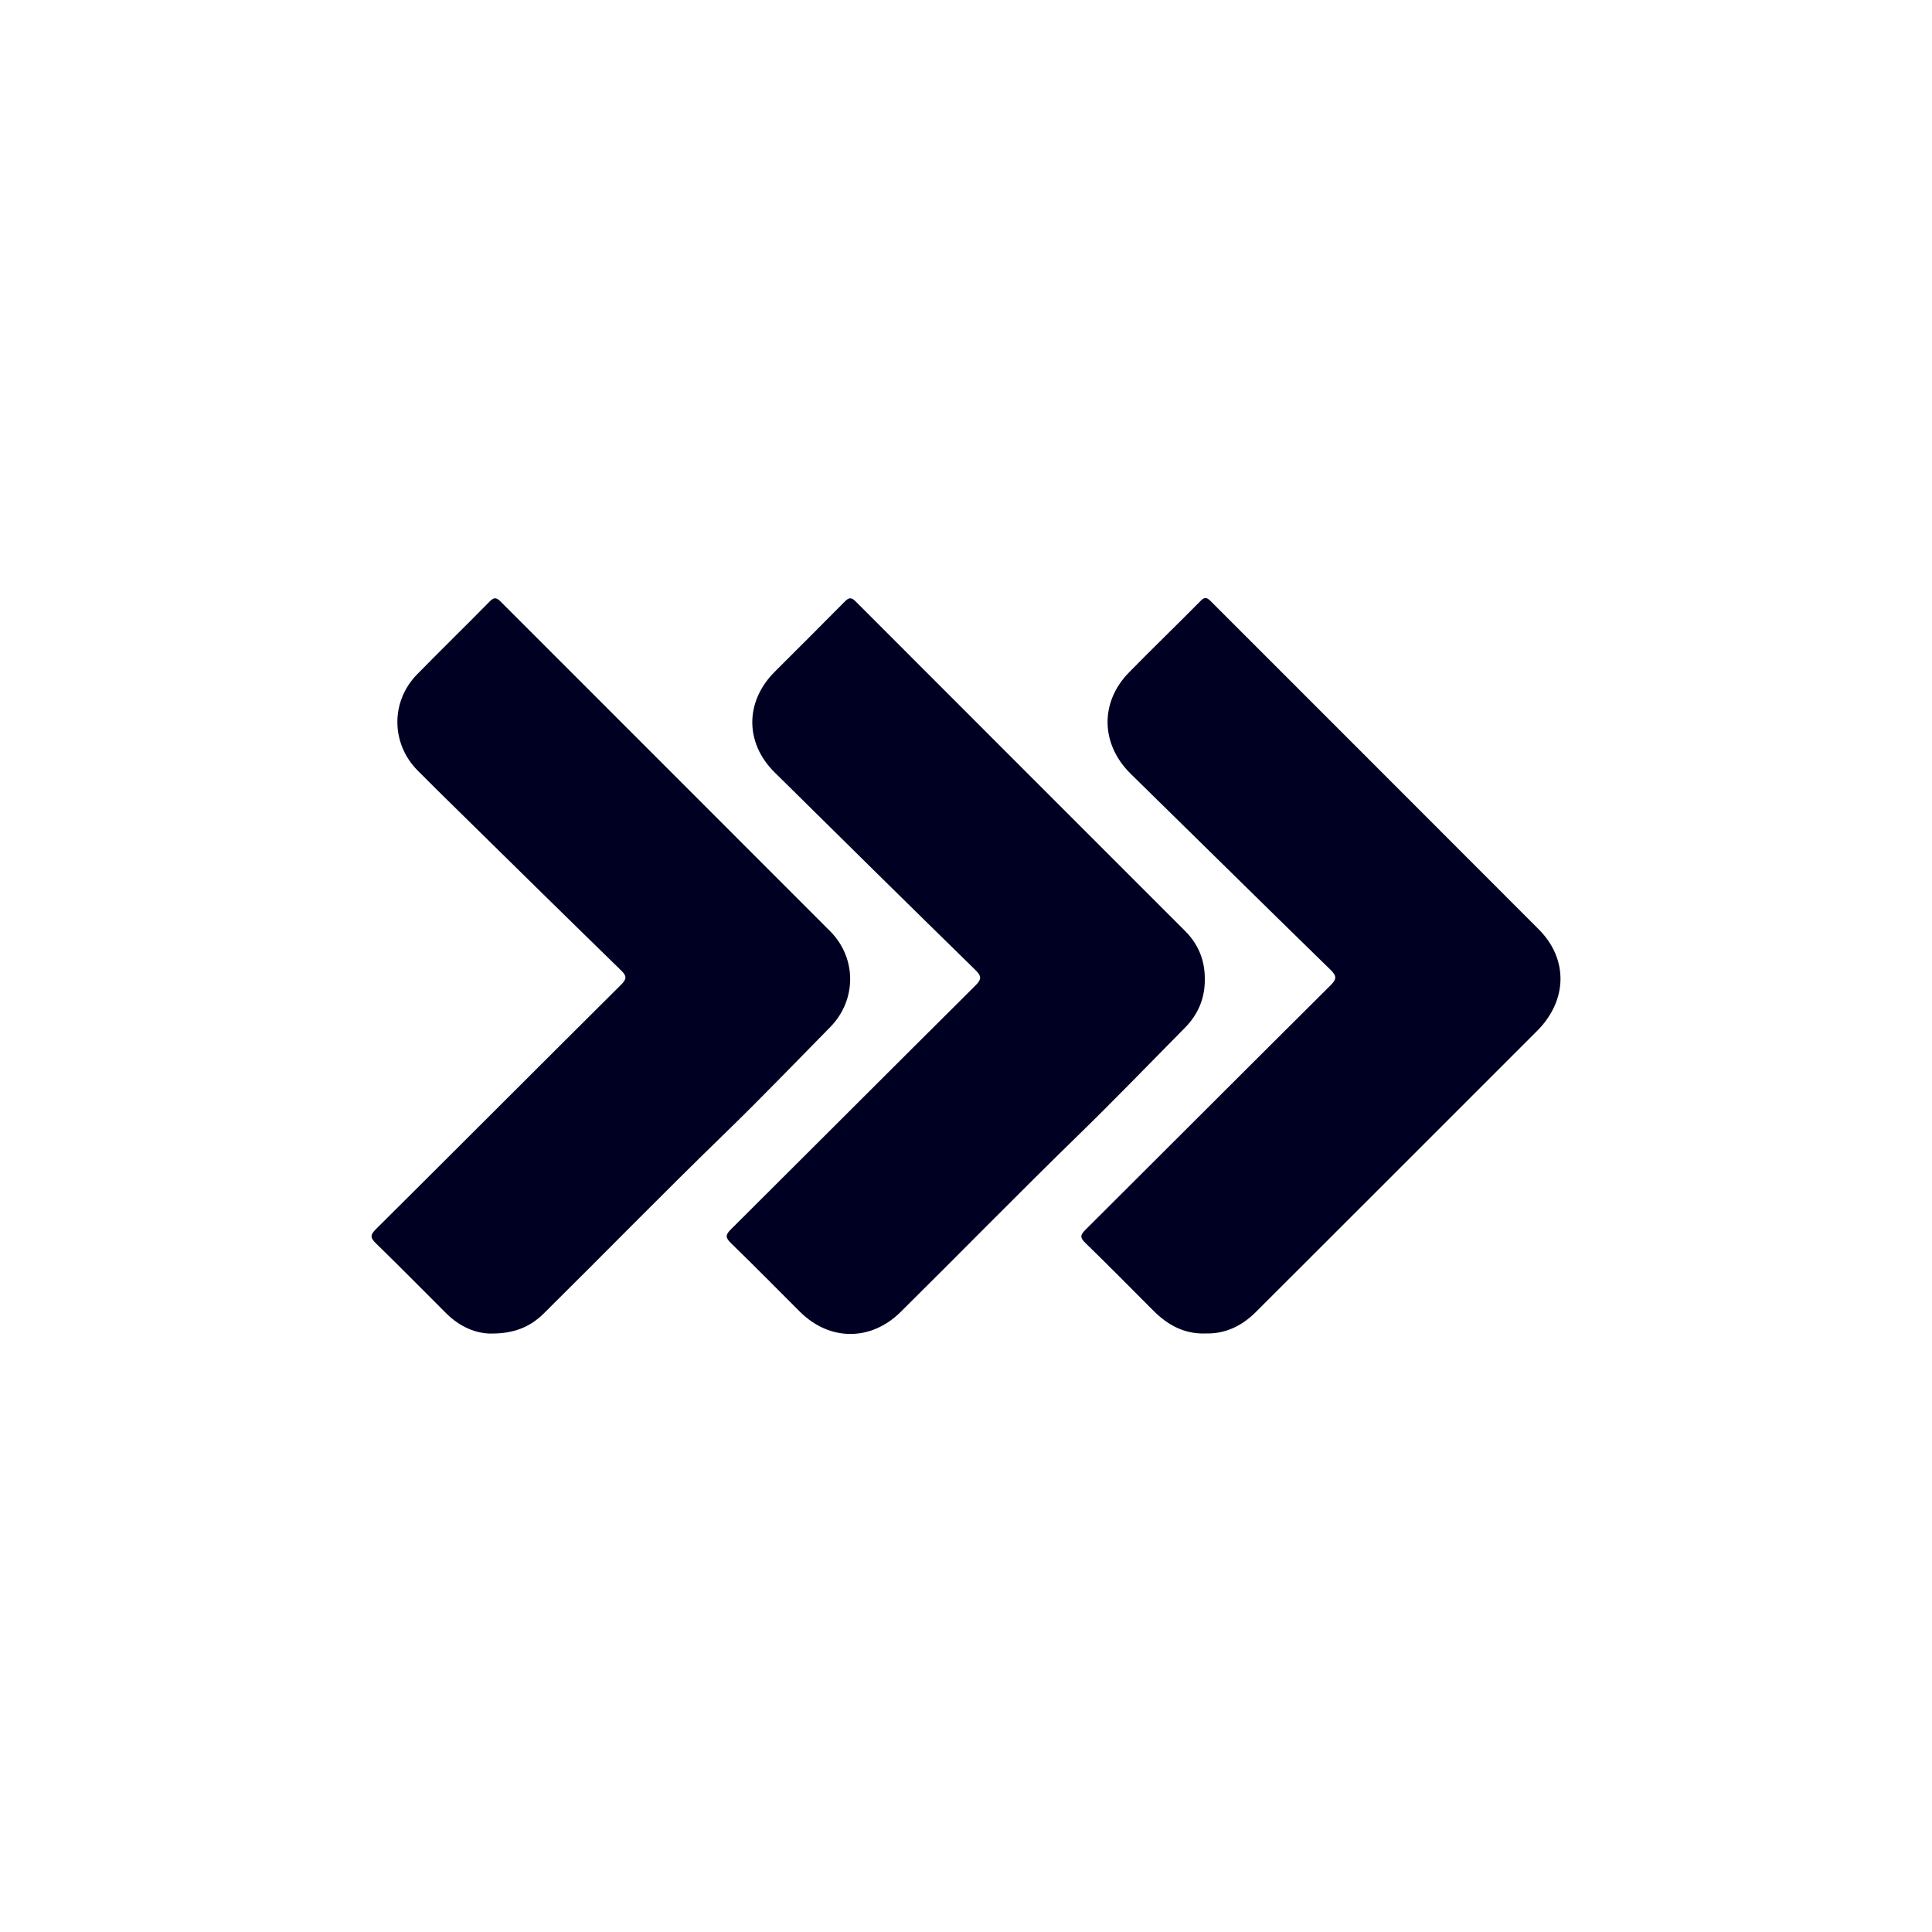
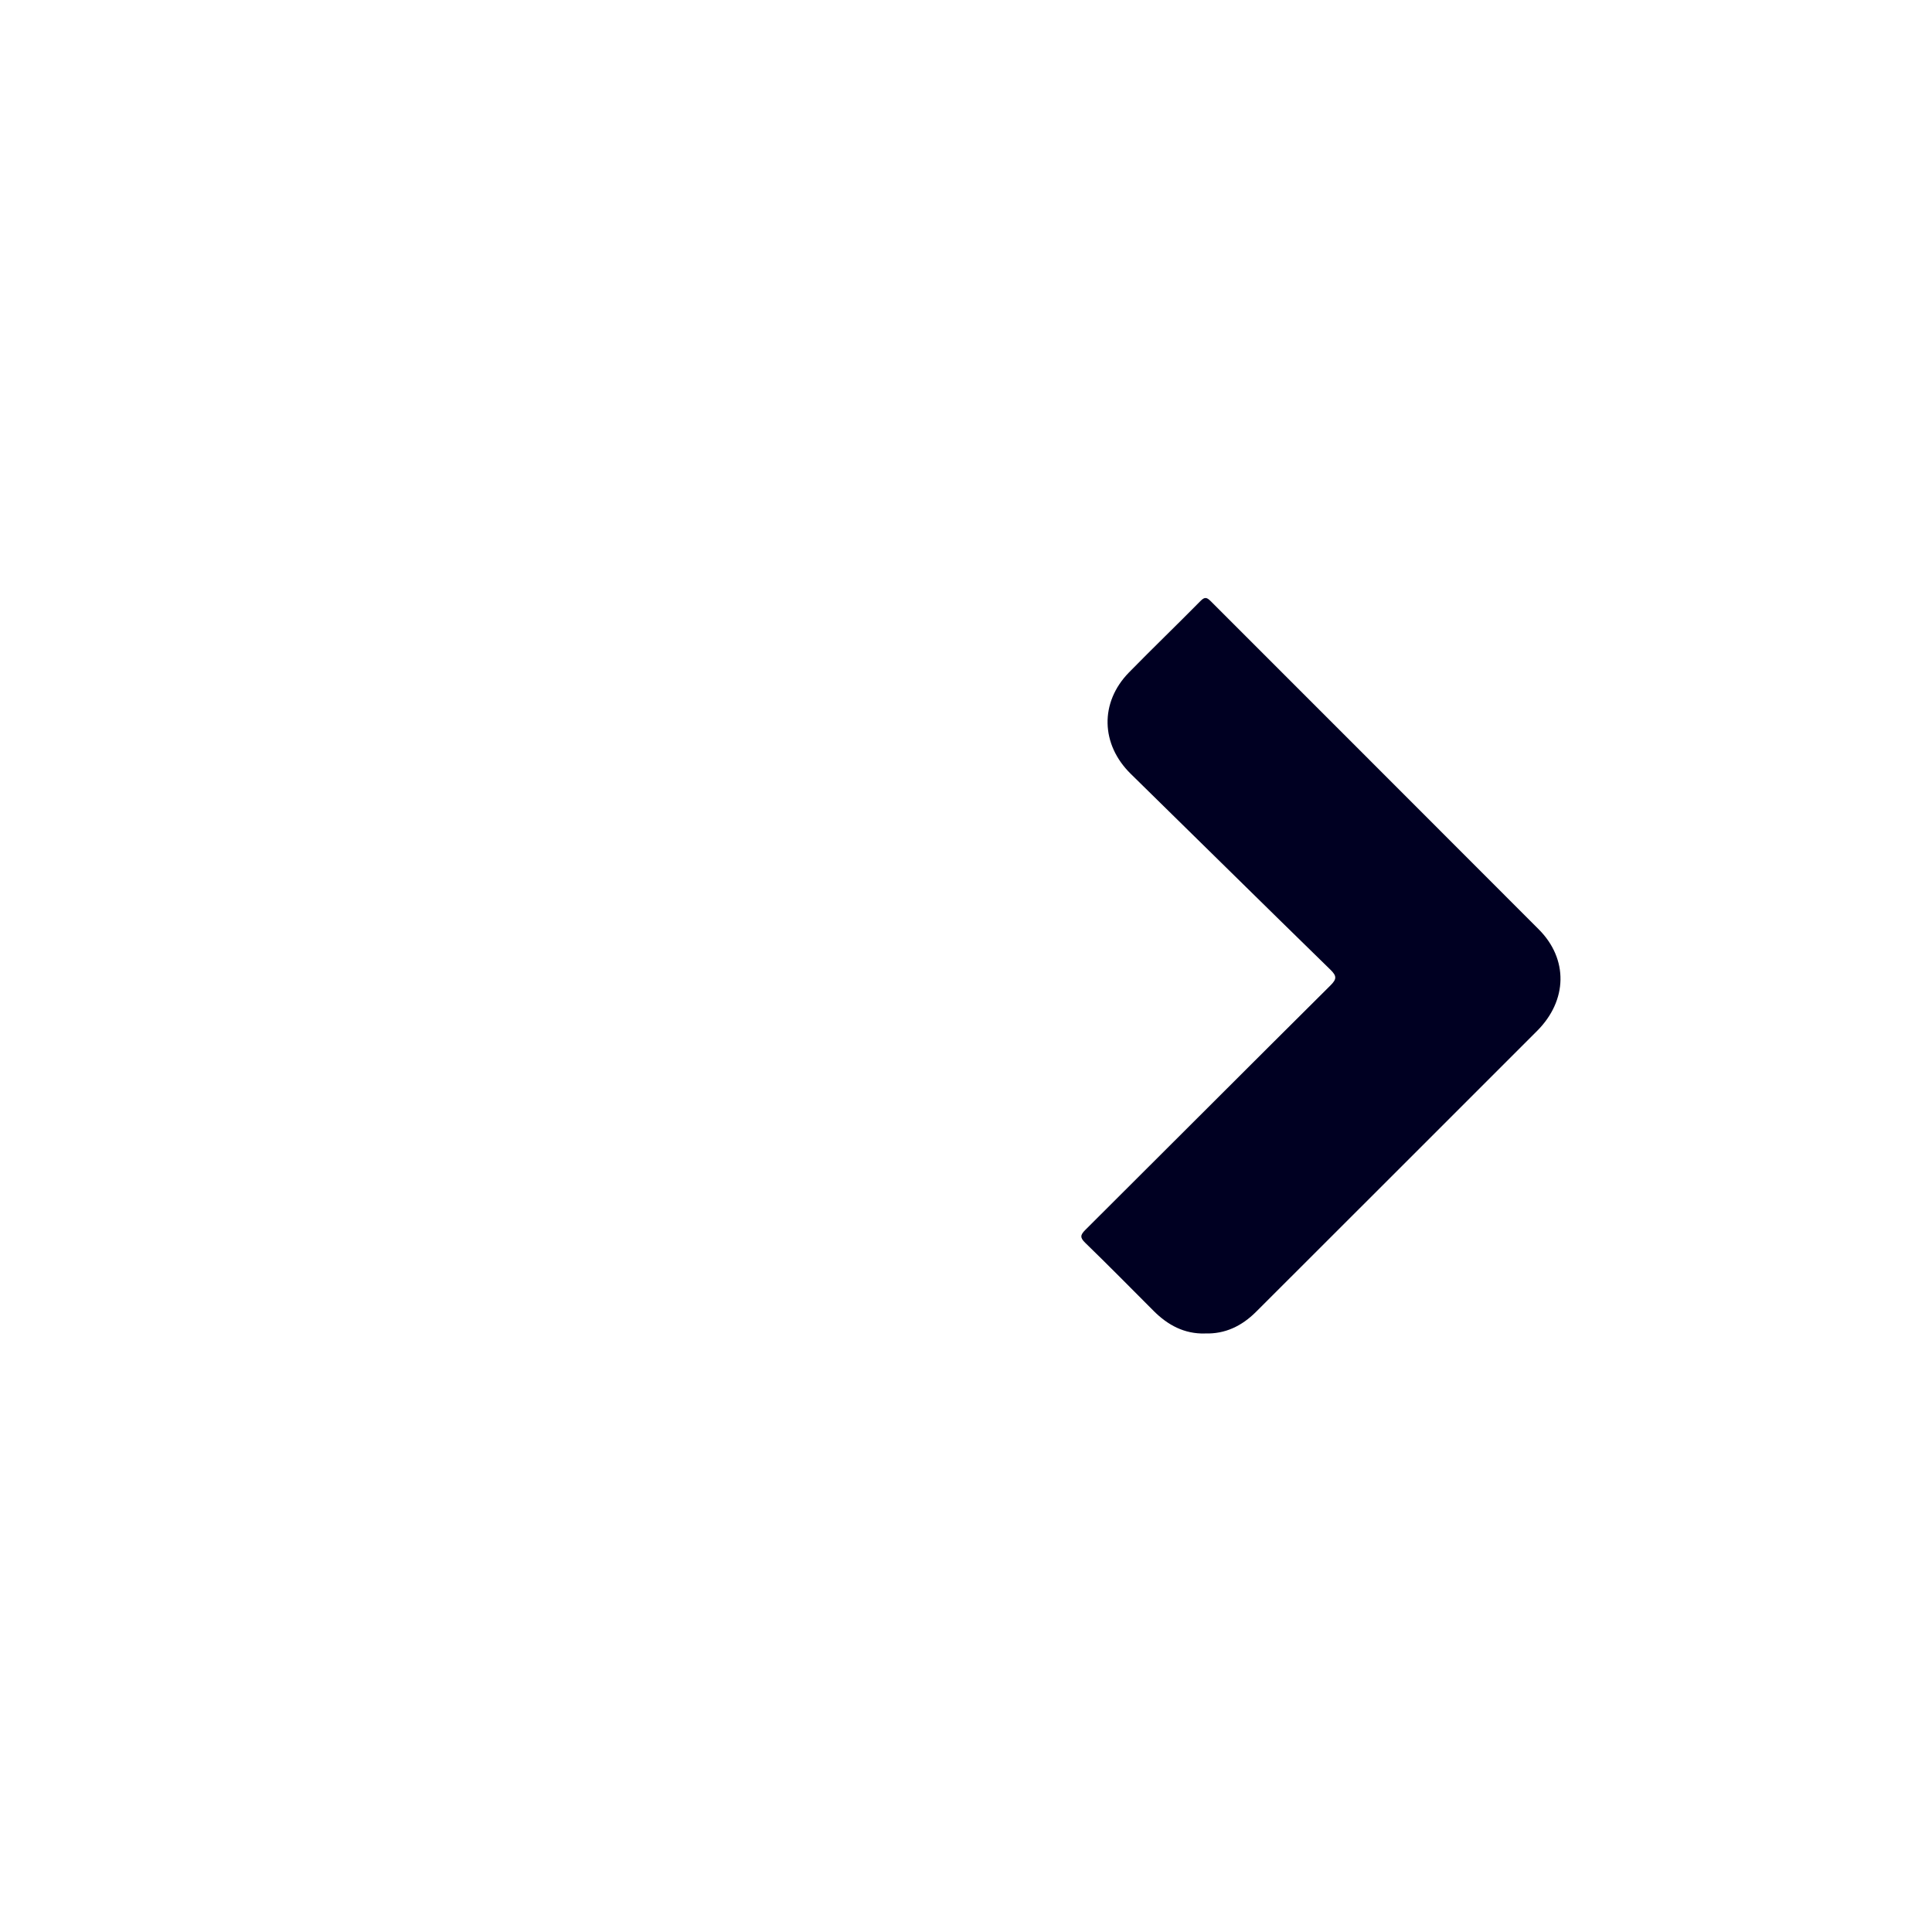
<svg xmlns="http://www.w3.org/2000/svg" id="Design" viewBox="0 0 780 780">
  <defs>
    <style>
      .cls-1 {
        fill: #002;
        stroke-width: 0px;
      }
    </style>
  </defs>
  <path class="cls-1" d="m486.47,538.37c-8.36.2-15.02-3.4-20.76-9.16-9.15-9.18-18.26-18.42-27.57-27.45-2.18-2.11-2.01-3.17.03-5.21,33.01-32.87,65.9-65.85,98.95-98.69,2.57-2.55,2.65-3.78.02-6.35-26.94-26.27-53.72-52.73-80.6-79.06-12.15-11.9-12.62-28.84-.73-40.98,9.51-9.71,19.31-19.15,28.86-28.83,1.7-1.72,2.54-1.52,4.13.07,44.13,44.19,88.34,88.28,132.44,132.5,11.99,12.02,11.61,28.7-.66,40.98-31.76,31.8-63.57,63.55-95.35,95.32-6.06,6.05-12.1,12.11-18.17,18.15-5.68,5.65-12.38,8.96-20.57,8.69Z" />
-   <path class="cls-1" d="m486.41,395.21c.1,7.7-2.63,14.26-8.01,19.71-14.33,14.5-28.49,29.18-43.1,43.41-24.16,23.54-47.75,47.65-71.72,71.37-11.98,11.85-28.69,11.81-40.67-.15-9.26-9.25-18.44-18.59-27.84-27.7-2.29-2.22-2.19-3.32.02-5.53,32.93-32.76,65.73-65.66,98.68-98.4,2.62-2.6,2.53-3.85-.04-6.37-27.08-26.49-54.05-53.09-80.99-79.72-12.06-11.92-11.99-28.58.01-40.59,9.43-9.44,18.91-18.83,28.28-28.34,1.69-1.72,2.65-1.86,4.46-.05,44.29,44.37,88.65,88.67,132.97,133.01,5.32,5.32,7.98,11.8,7.95,19.35Z" />
-   <path class="cls-1" d="m198.55,538.4c-6.37.06-12.91-2.71-18.34-8.12-9.46-9.42-18.8-18.95-28.38-28.25-2.3-2.24-2.52-3.34-.09-5.76,33.05-32.84,65.94-65.84,98.98-98.69,2.37-2.35,2.38-3.5,0-5.83-22.01-21.43-43.89-42.99-65.8-64.52-5.48-5.38-10.98-10.75-16.37-16.22-10.73-10.88-10.86-27.81-.18-38.73,9.69-9.9,19.62-19.56,29.32-29.44,1.81-1.84,2.77-1.63,4.46.07,44.31,44.37,88.71,88.66,133,133.05,10.82,10.84,10.73,27.84.04,38.7-14.04,14.27-27.91,28.71-42.28,42.65-24.76,24.03-48.85,48.71-73.37,72.97-5.47,5.41-11.99,8.13-21,8.1Z" />
</svg>